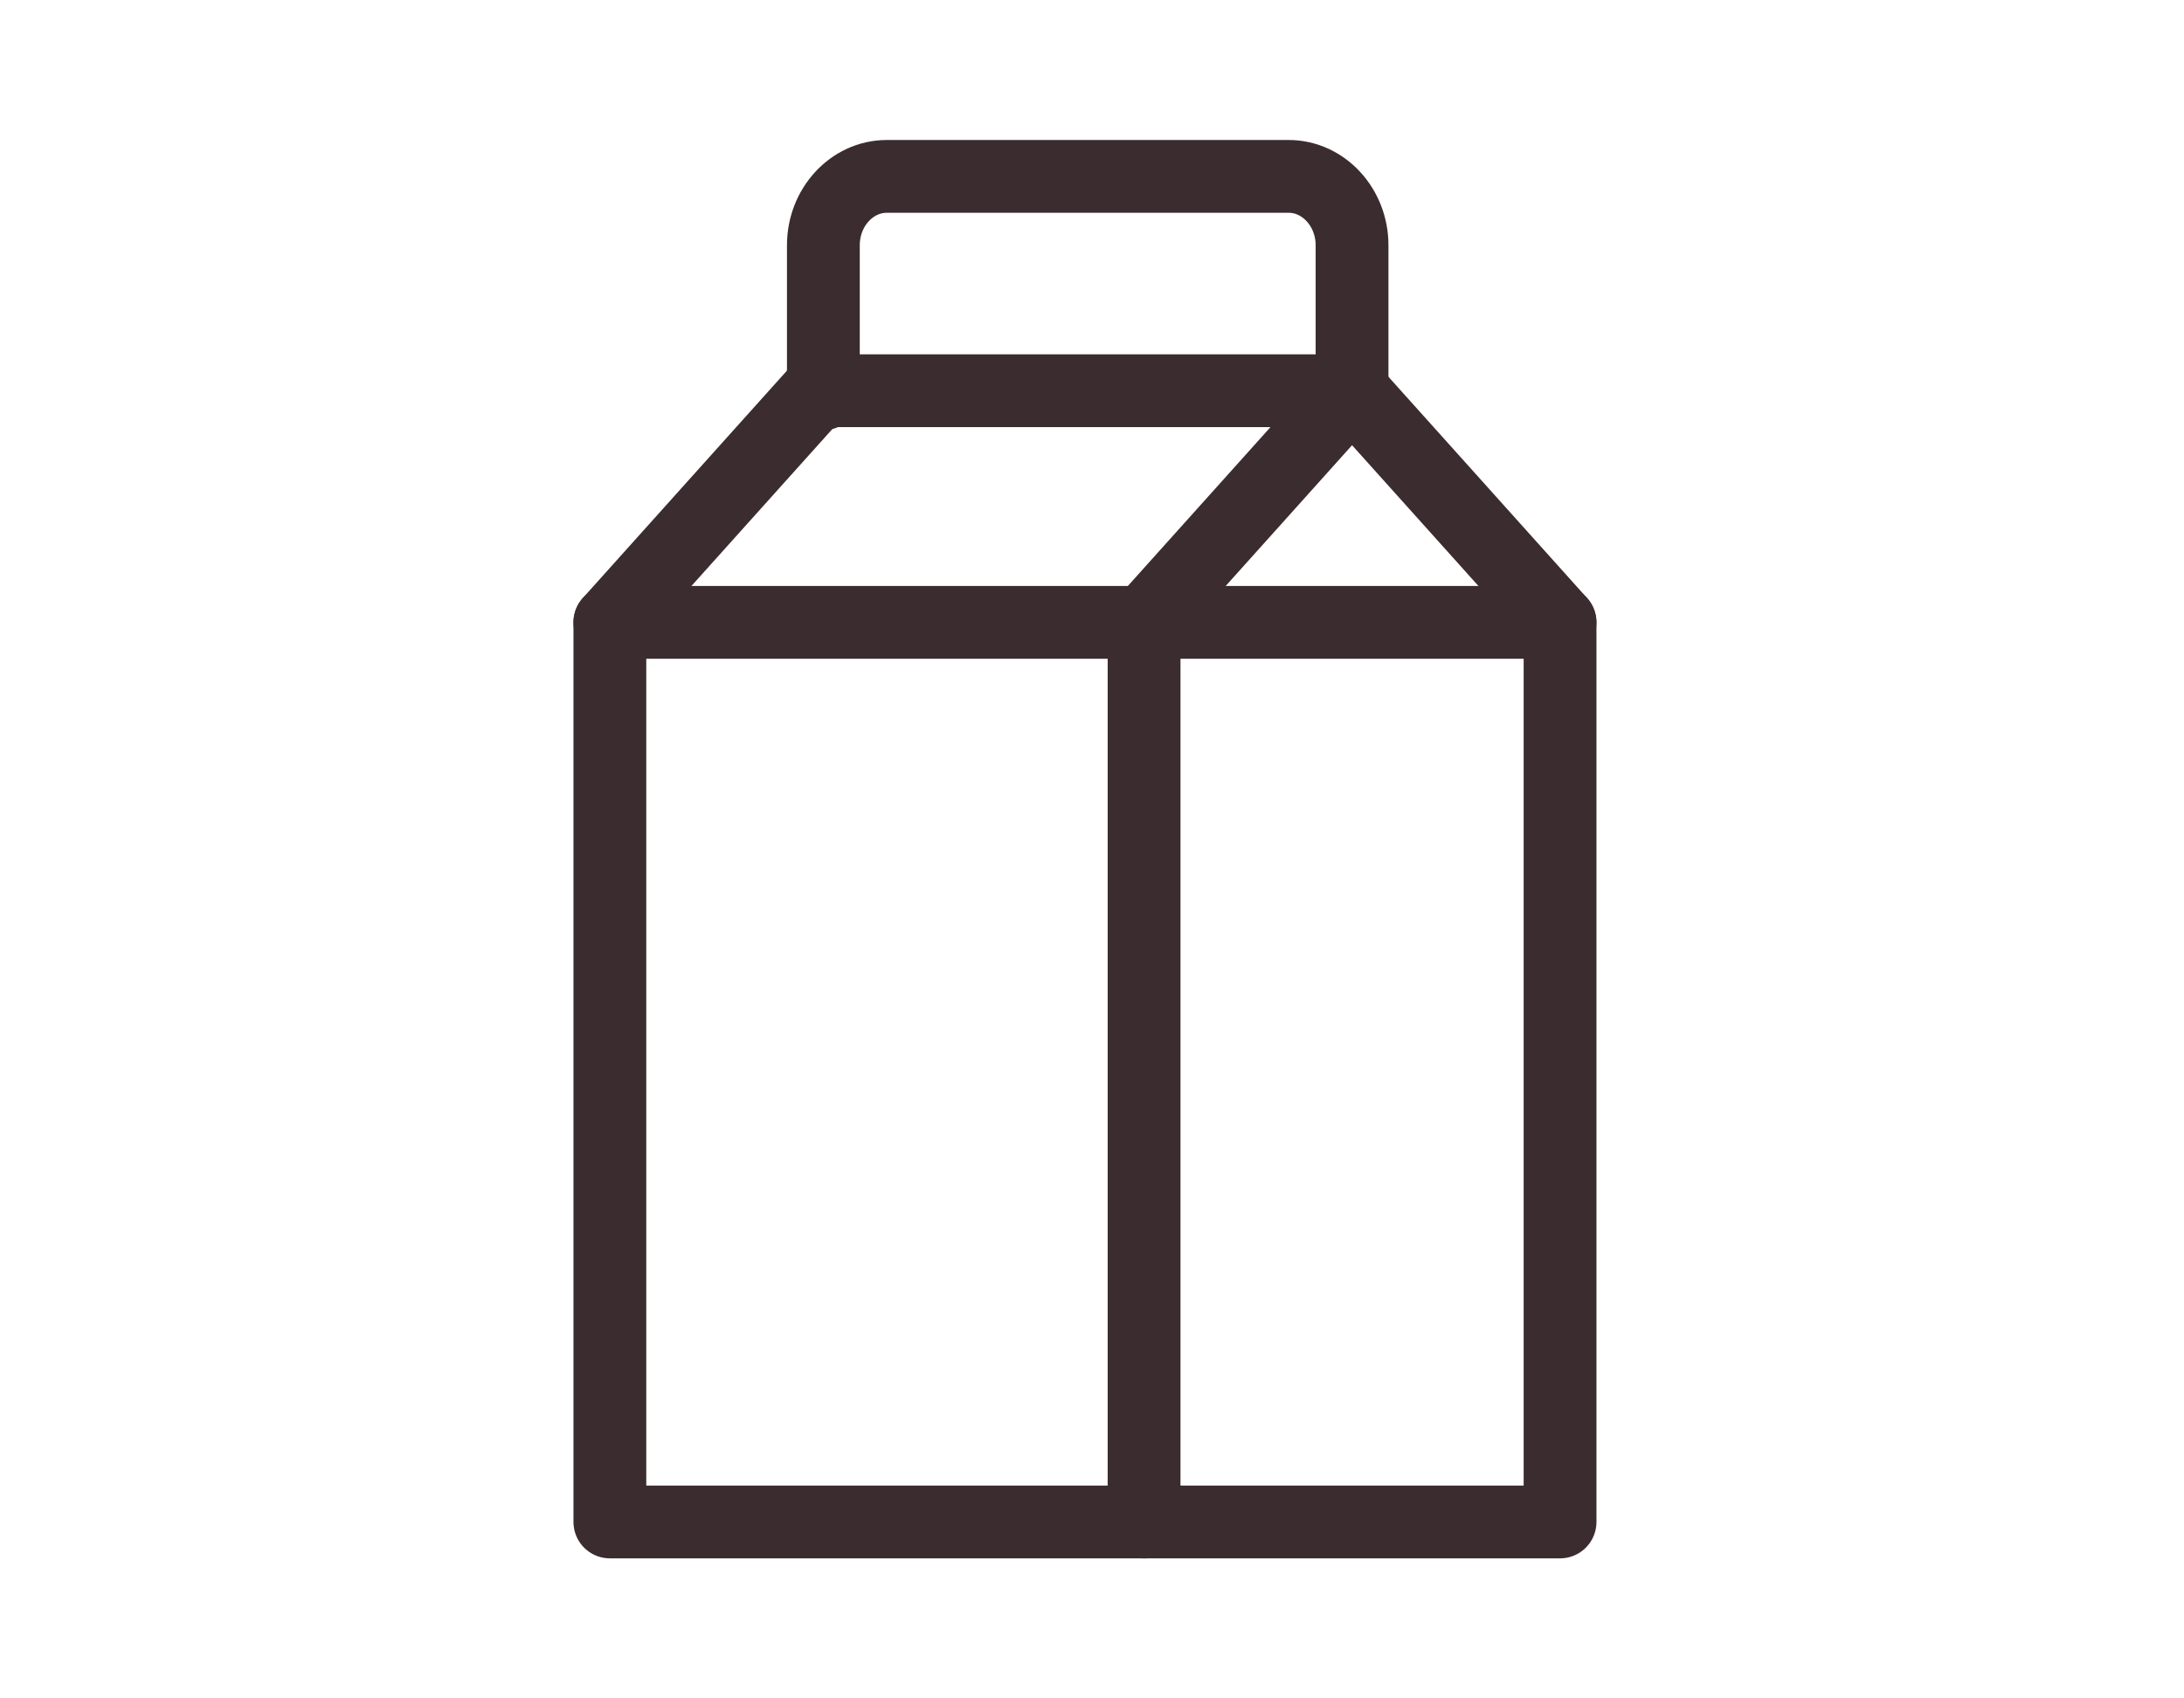
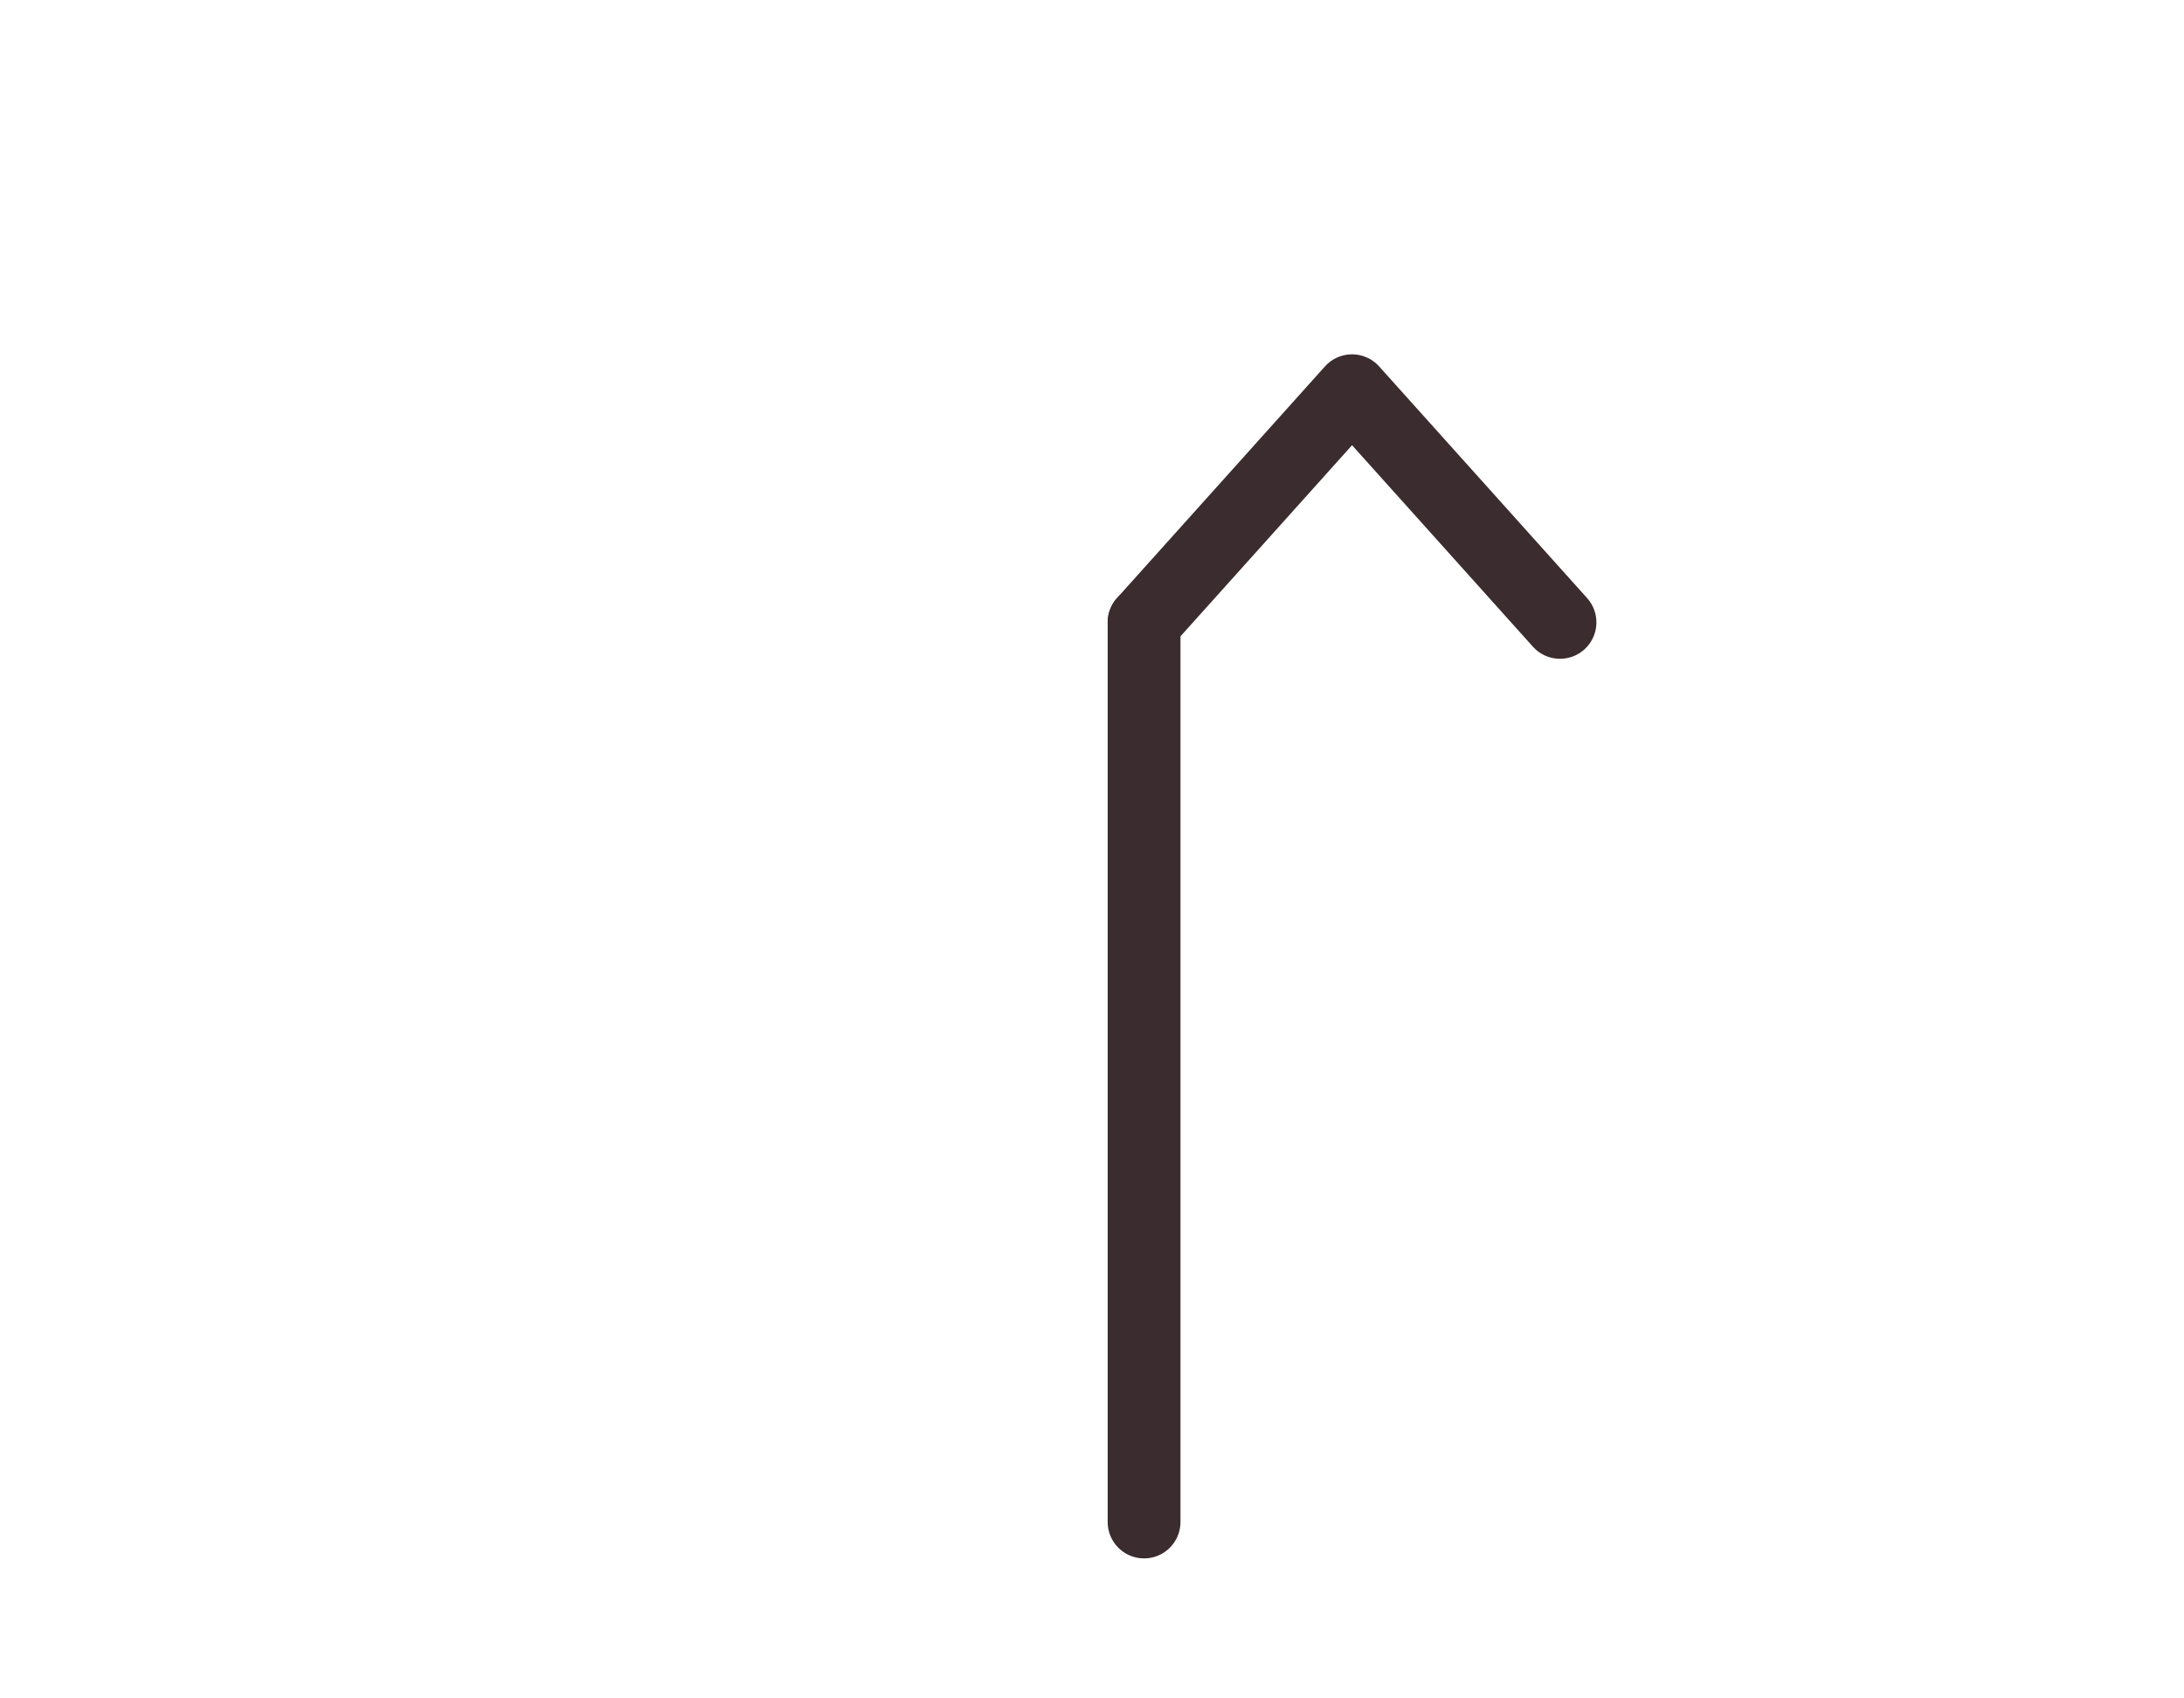
<svg xmlns="http://www.w3.org/2000/svg" version="1.1" id="Vrstva_1" x="0px" y="0px" viewBox="0 0 45 35" style="enable-background:new 0 0 45 35;" xml:space="preserve">
  <style type="text/css">
	.st0{fill:none;stroke:#3B2C2F;stroke-width:1.5;stroke-linecap:round;stroke-linejoin:round;}
</style>
-   <rect x="12.566" y="12.826" class="st0" width="19.578" height="18.538" />
  <polyline class="st0" points="23.573,12.826 25.716,10.439 27.858,8.052 30.001,10.439   32.143,12.826 " />
-   <polyline class="st0" points="12.566,12.826 14.708,10.439 16.851,8.052 27.858,8.052 " />
-   <path class="st0" d="M27.858,8.116V5.053c0-0.78-0.588-1.418-1.306-1.418h-8.281  c-0.719,0-1.306,0.638-1.306,1.418v3.062" />
  <line class="st0" x1="23.573" y1="12.826" x2="23.573" y2="31.365" />
</svg>